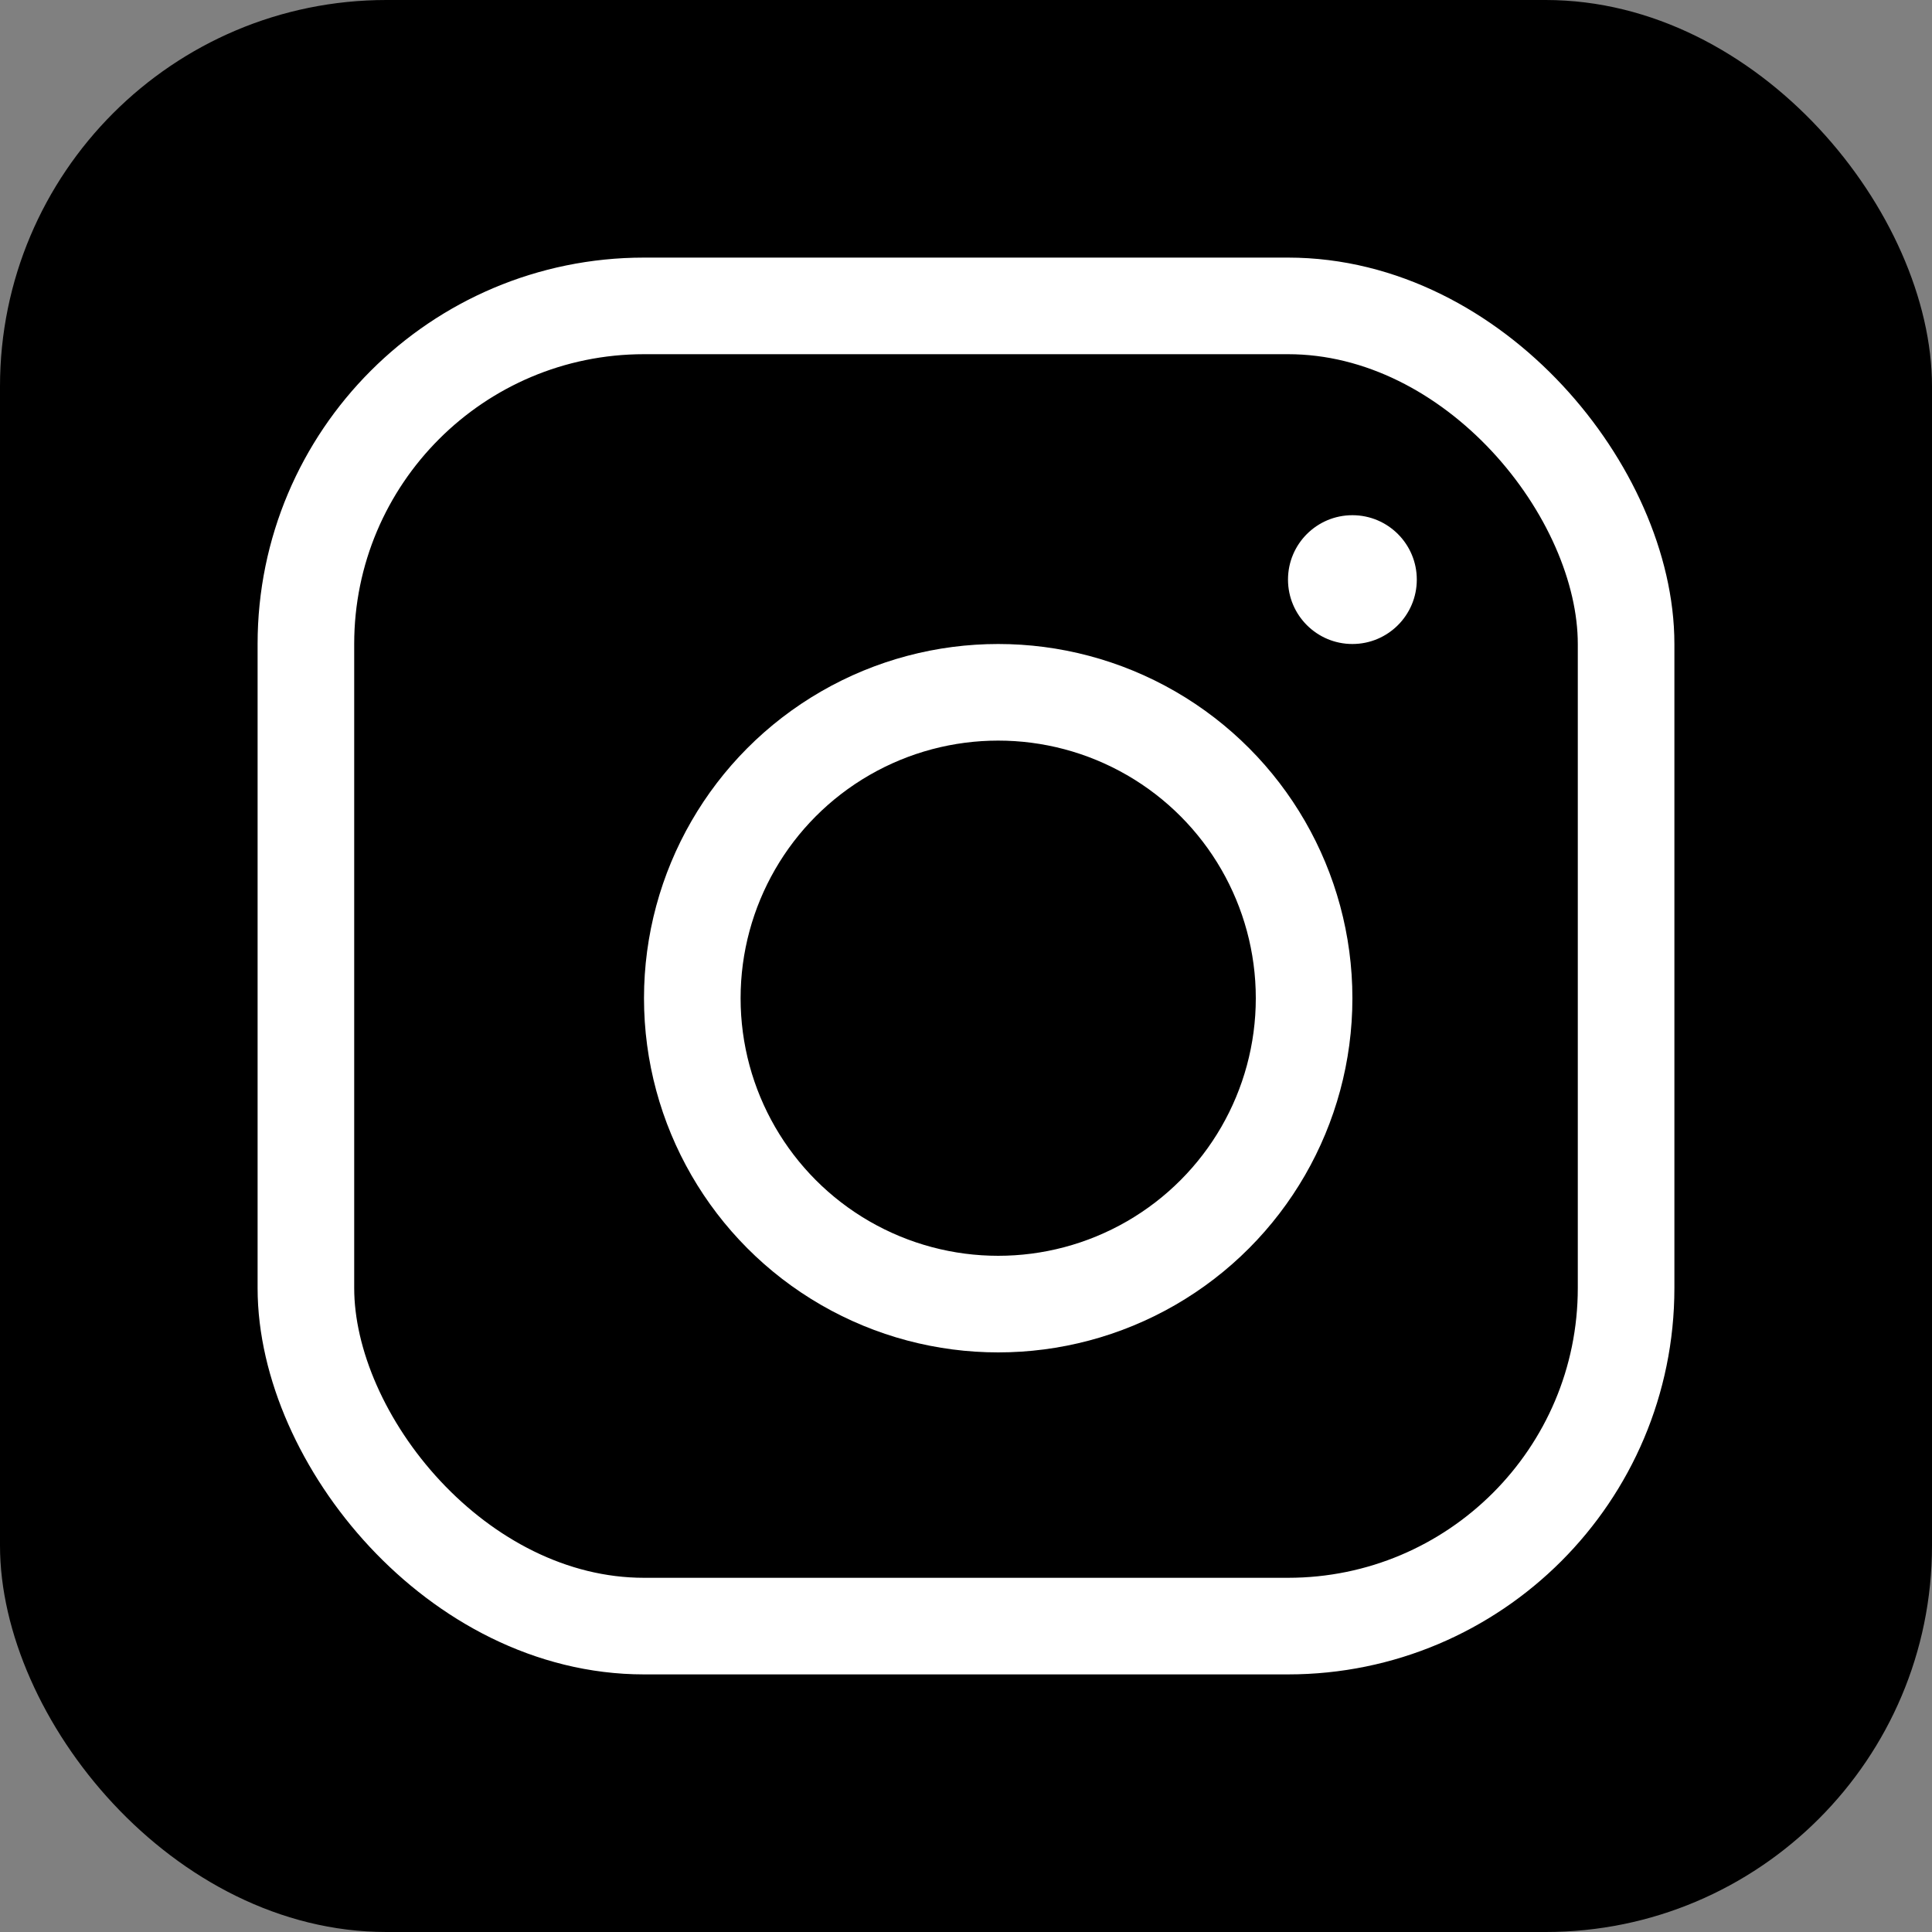
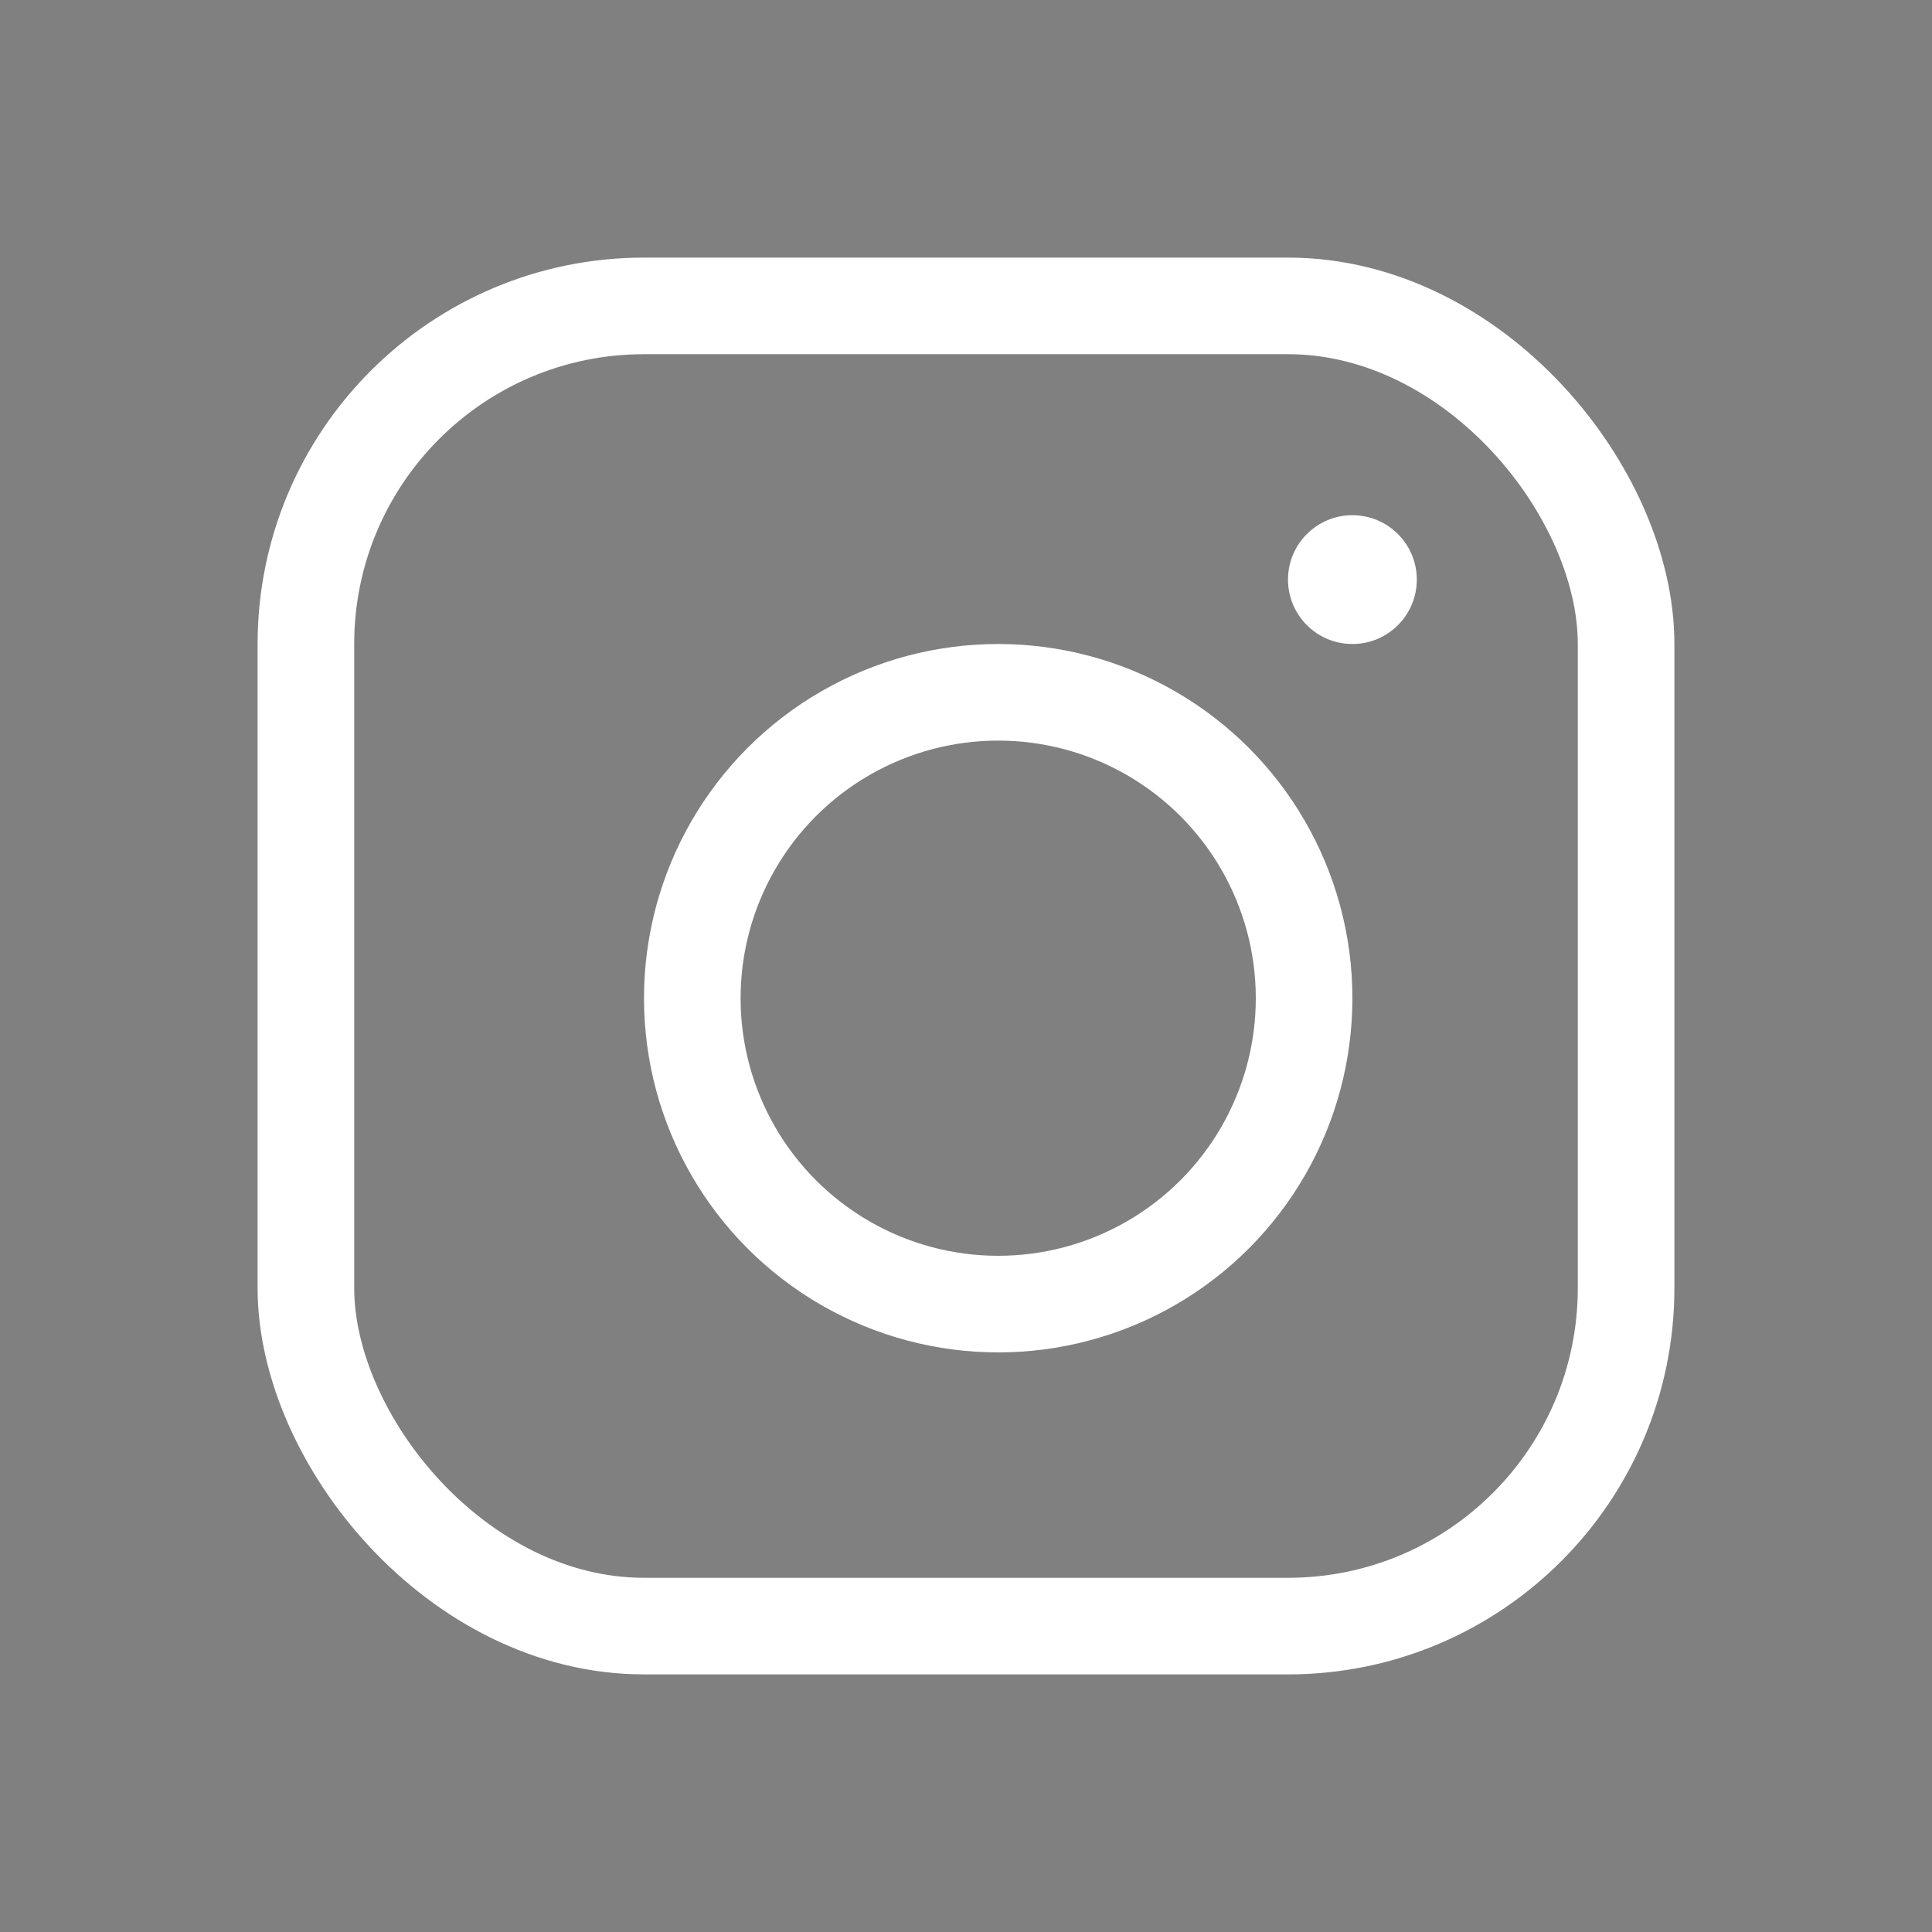
<svg xmlns="http://www.w3.org/2000/svg" width="30" height="30" viewBox="0 0 30 30">
  <rect x="0" y="0" width="30" height="30" fill="#808080" stroke="none" />
  <g id="グループ_49" data-name="グループ 49" transform="translate(-785 -9697)">
-     <rect id="長方形_39" data-name="長方形 39" width="30" height="30" rx="6" transform="translate(785 9697)" />
    <g id="長方形_40" data-name="長方形 40" transform="translate(789 9701)" fill="none" stroke="#fff" stroke-width="1.5">
-       <rect width="22" height="22" rx="6" stroke="none" />
      <rect x="0.75" y="0.75" width="20.5" height="20.5" rx="5.25" fill="none" />
    </g>
    <g id="楕円形_9" data-name="楕円形 9" transform="translate(795 9707)" fill="none" stroke="#fff" stroke-width="1.5">
-       <circle cx="5.5" cy="5.5" r="5.5" stroke="none" />
      <circle cx="5.5" cy="5.5" r="4.75" fill="none" />
    </g>
    <circle id="楕円形_10" data-name="楕円形 10" cx="1" cy="1" r="1" transform="translate(805 9705)" fill="#fff" />
  </g>
</svg>